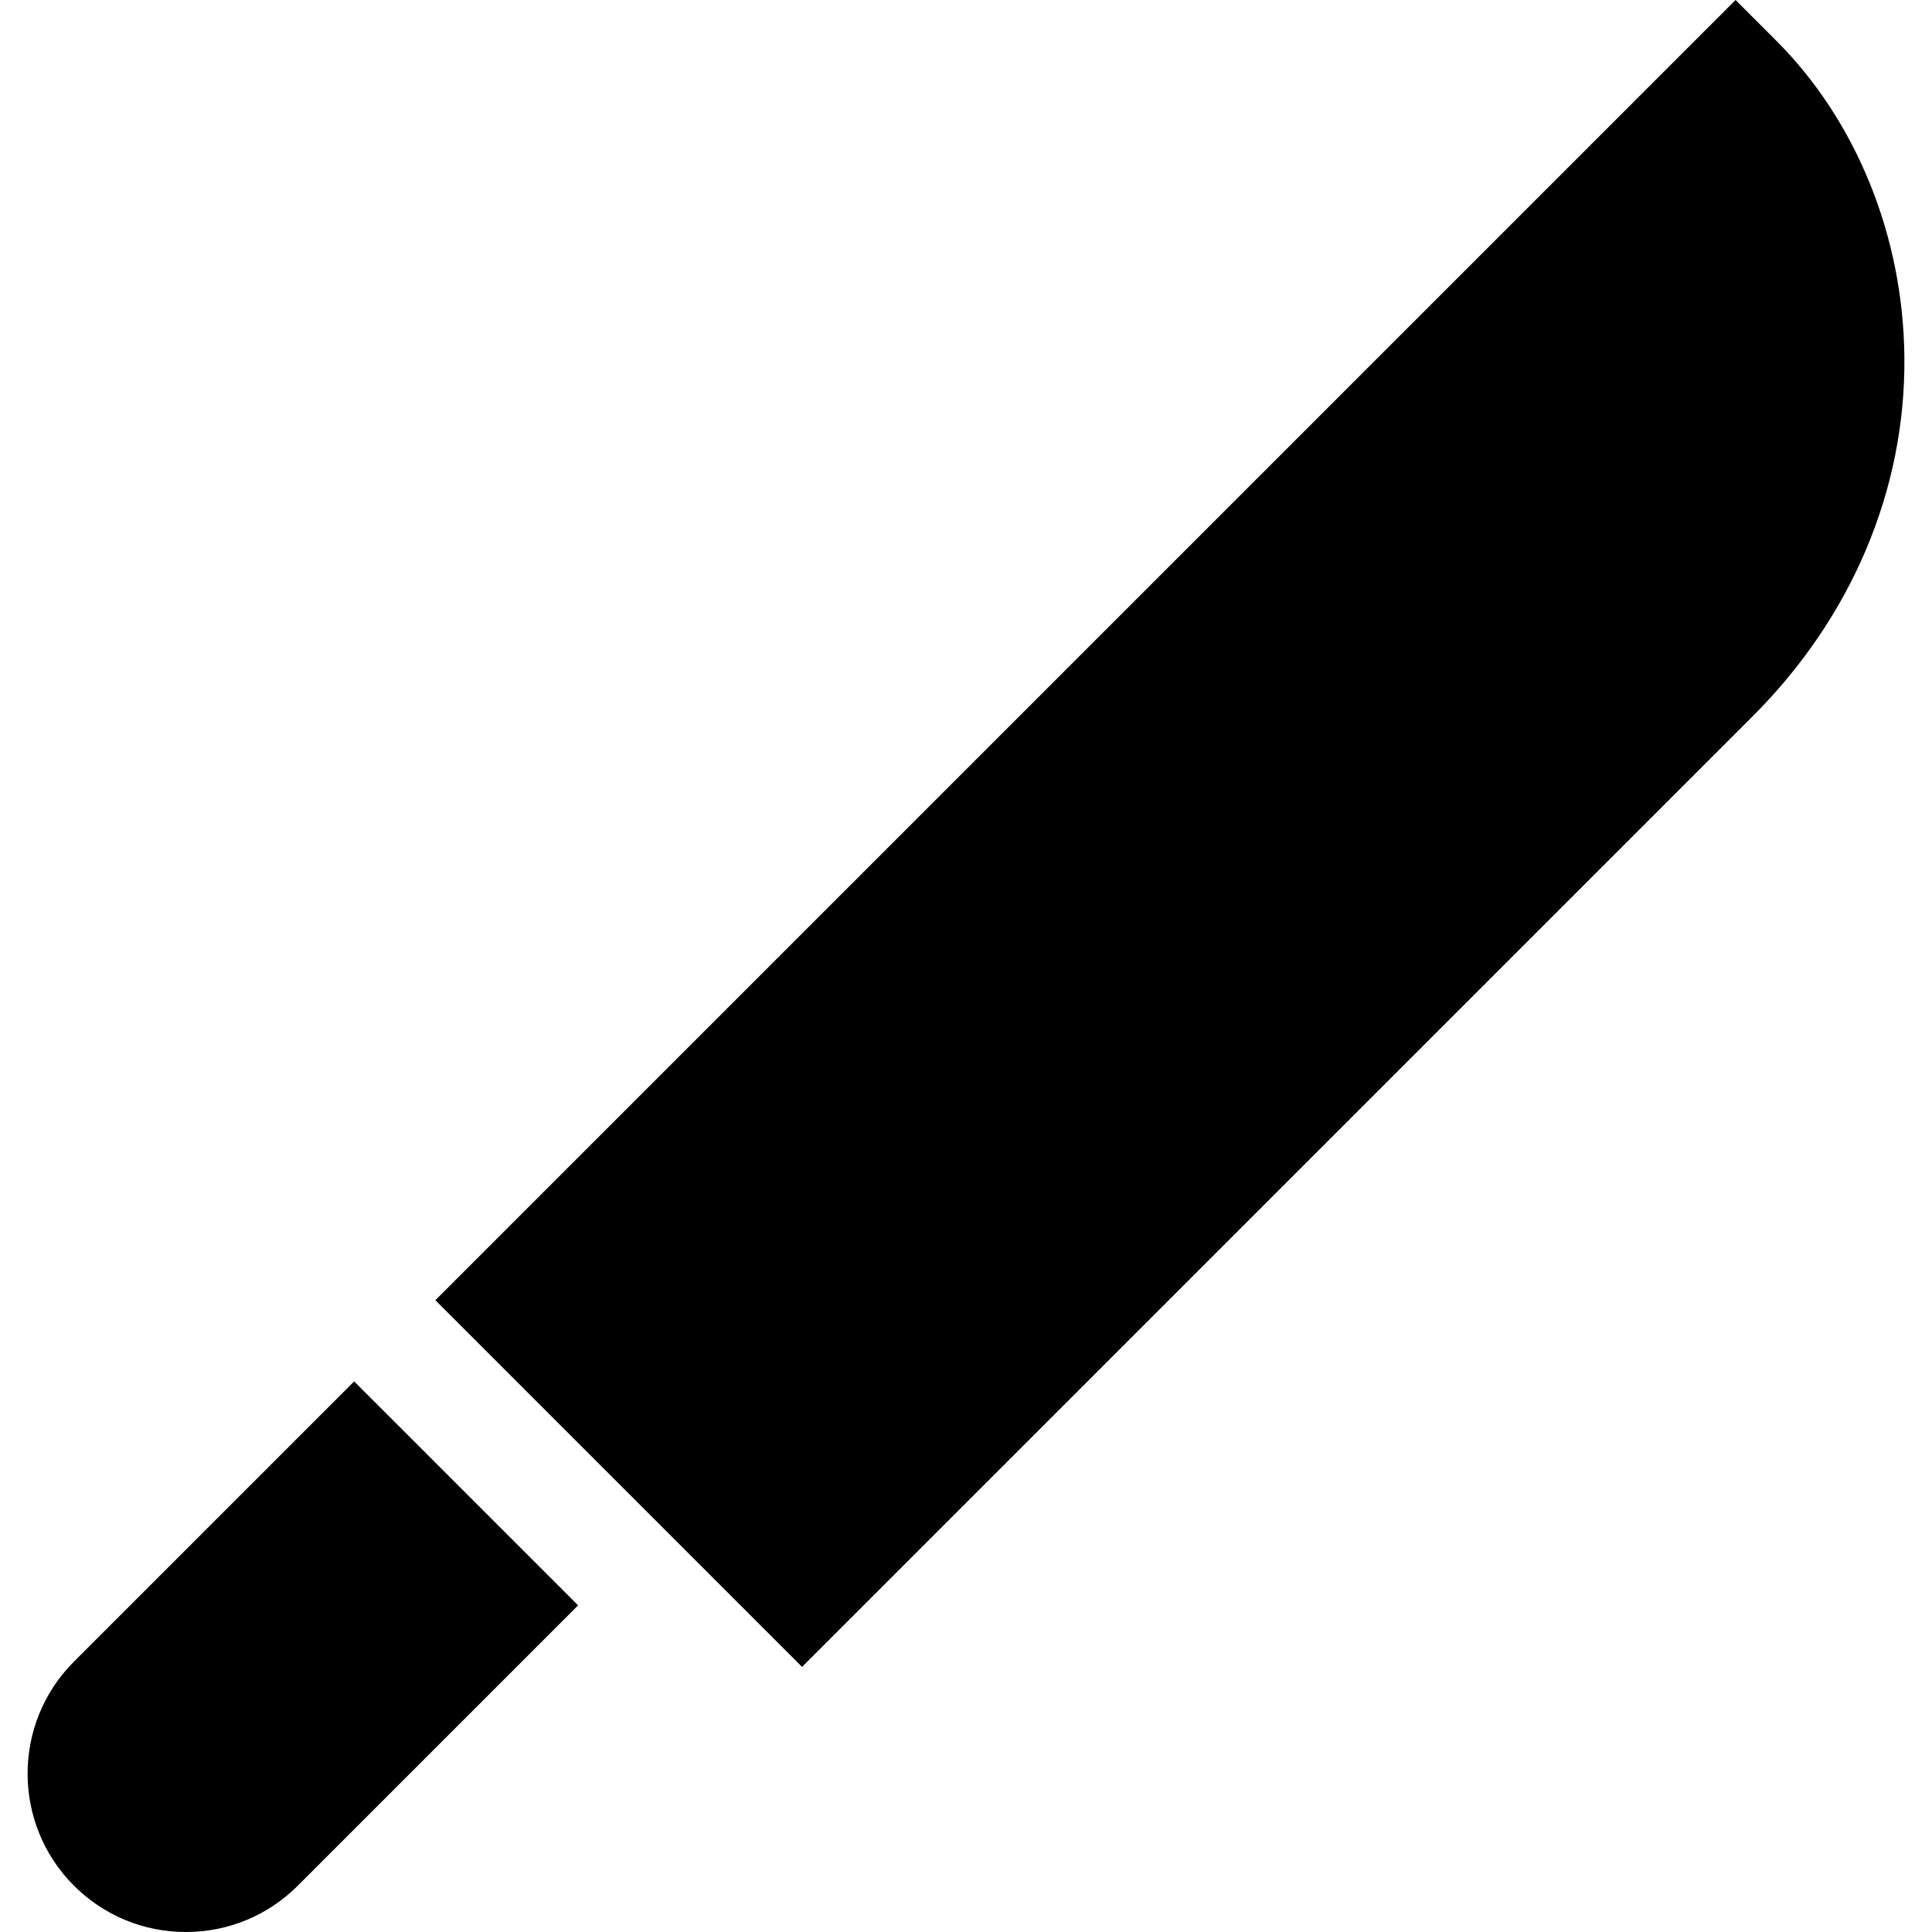
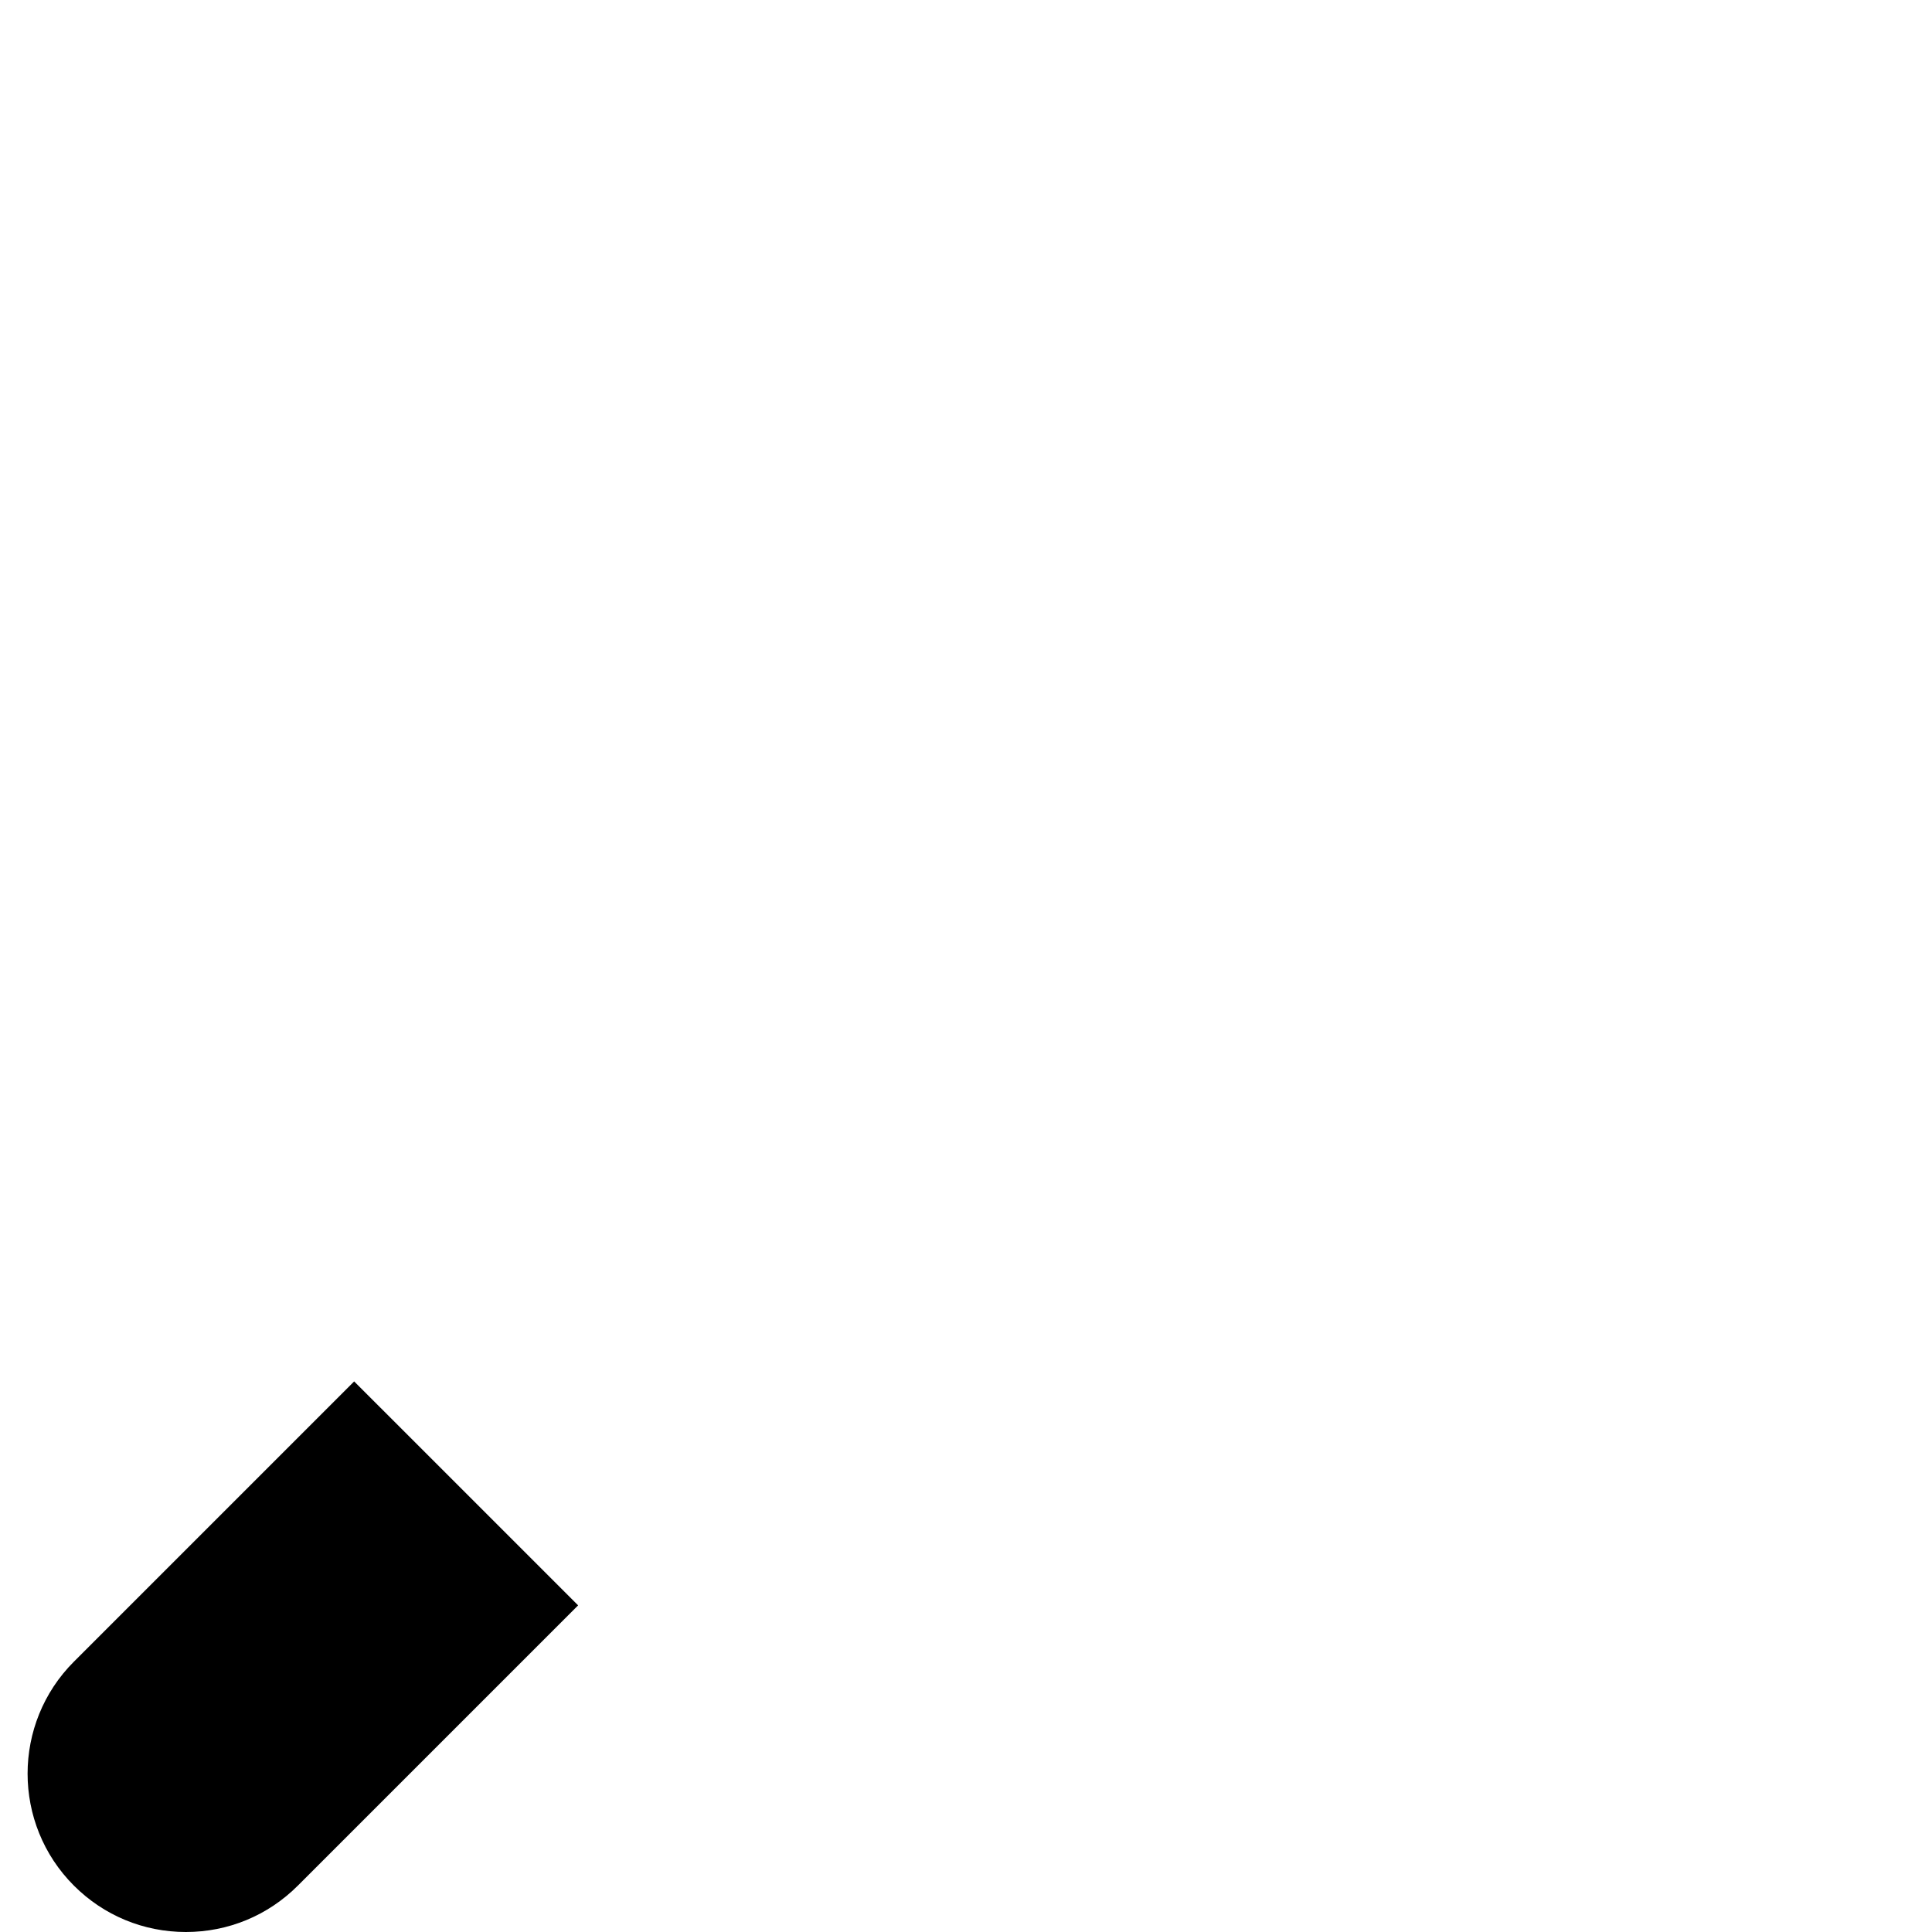
<svg xmlns="http://www.w3.org/2000/svg" fill="#000000" height="800px" width="800px" version="1.1" id="Layer_1" viewBox="0 0 511.999 511.999" xml:space="preserve">
  <g>
    <g>
-       <path d="M470.704,10.759L459.943,0L115.375,344.567l97.179,97.178l251.944-251.943c26.249-26.249,40.519-60.037,40.184-95.141    C504.373,62.624,491.989,32.044,470.704,10.759z" />
-     </g>
+       </g>
  </g>
  <g>
    <g>
      <path d="M93.854,366.088l-74.269,74.269c-16.363,16.362-16.364,42.986-0.001,59.351c7.927,7.926,18.466,12.292,29.675,12.292    s21.748-4.365,29.674-12.293l74.27-74.27L93.854,366.088z" />
    </g>
  </g>
</svg>